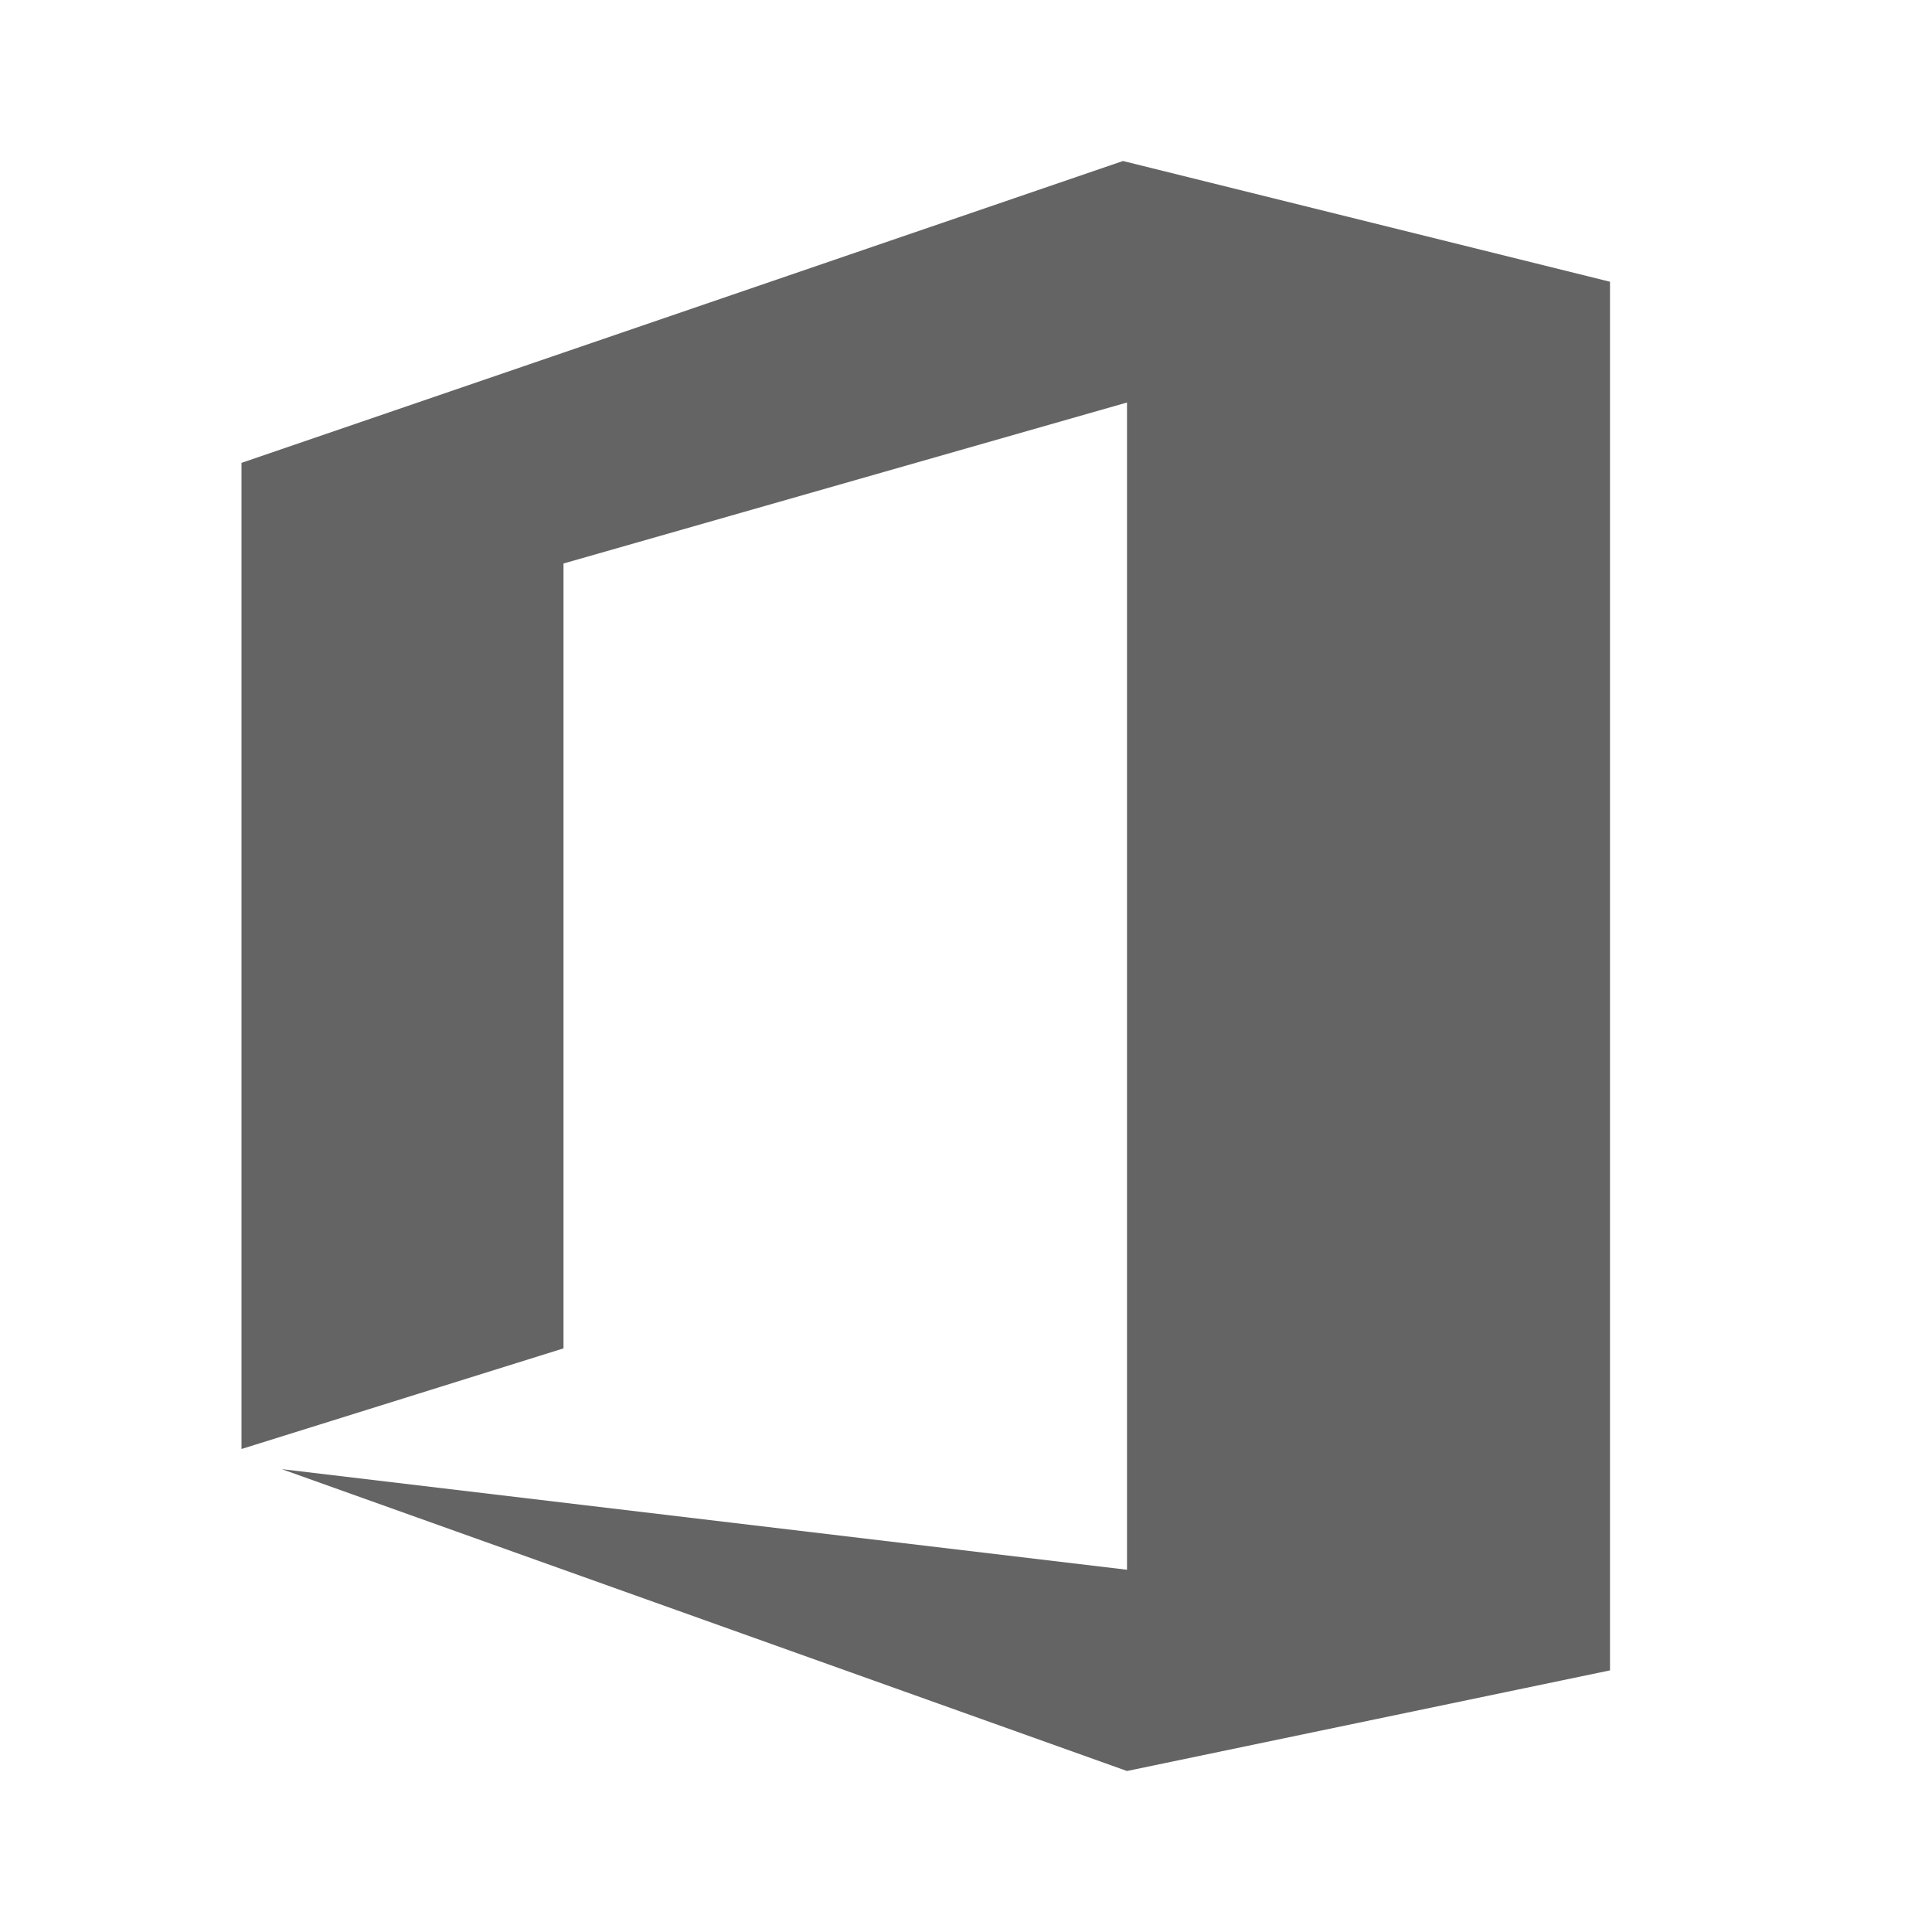
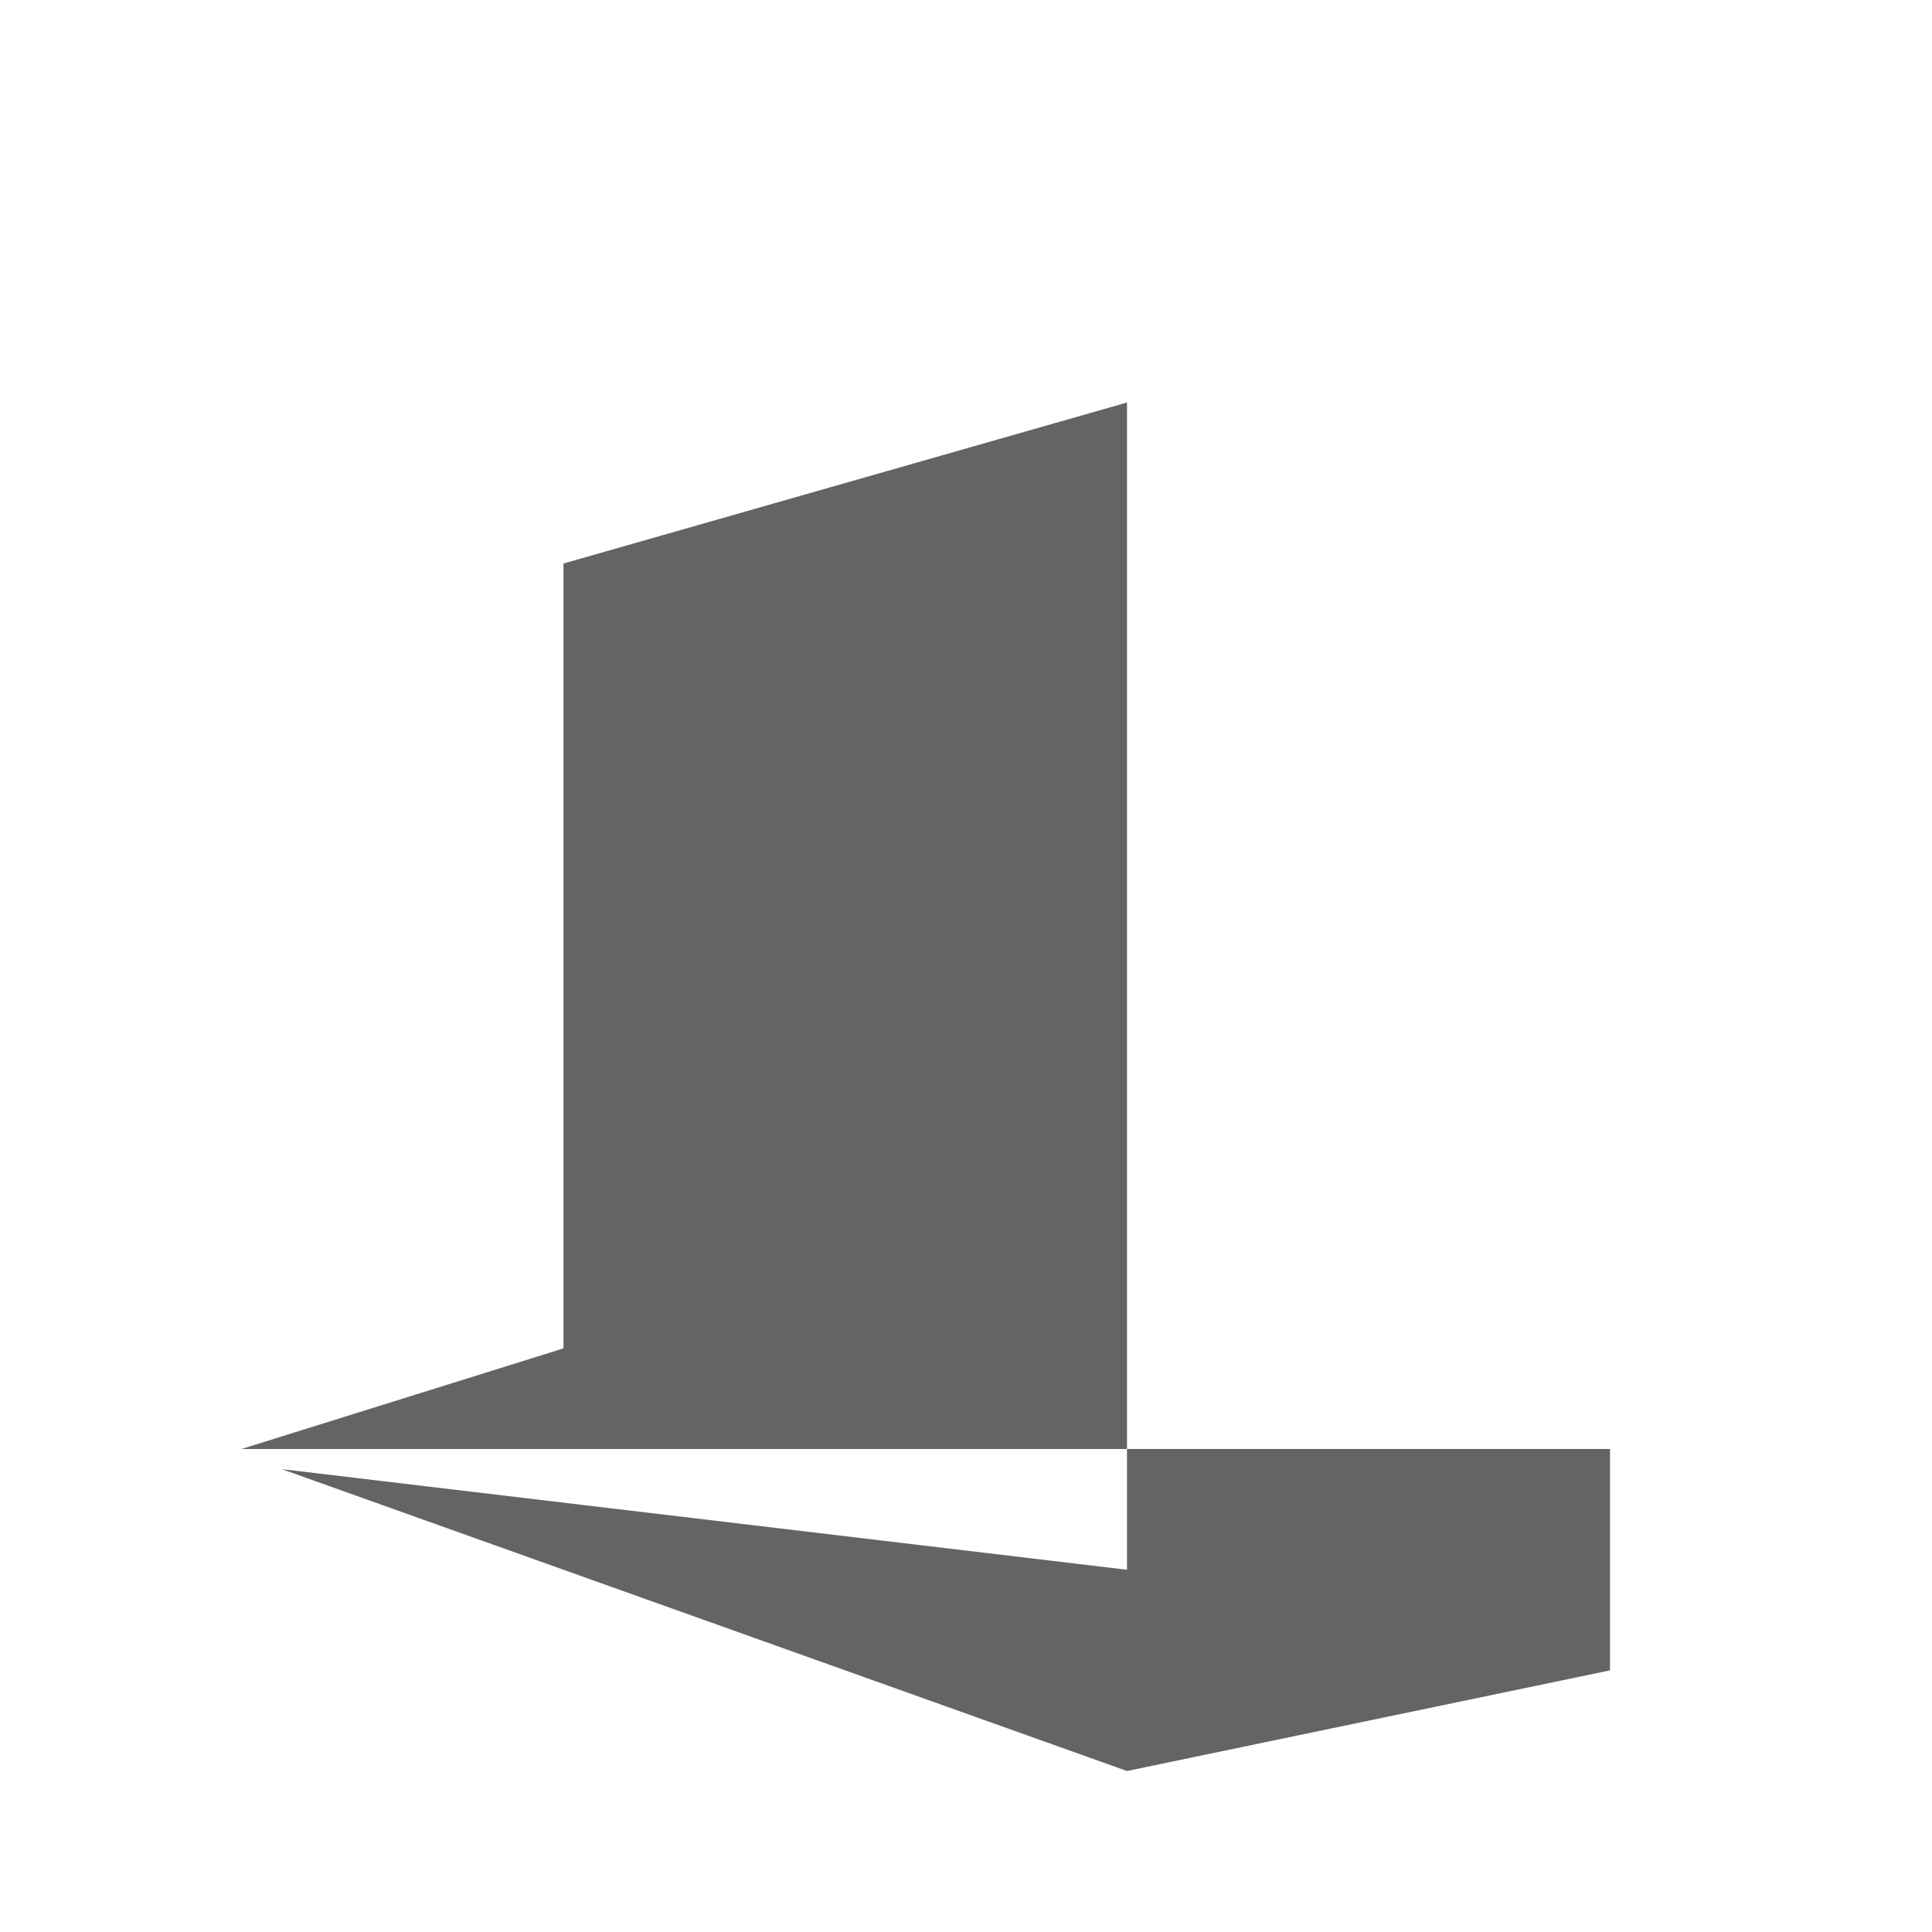
<svg xmlns="http://www.w3.org/2000/svg" aria-hidden="true" width="1em" height="1em" viewBox="0 0 24 24" data-icon="mdi:office" data-width="1em" data-height="1em" data-inline="false" class="iconify">
-   <path d="M3 18l4-1.25V7l7-2v14.5L3.5 18.25 14 22l6-1.25V3.5L13.95 2 3 5.75V18z" fill="#646464" />
+   <path d="M3 18l4-1.25V7l7-2v14.5L3.5 18.25 14 22l6-1.25V3.5V18z" fill="#646464" />
</svg>